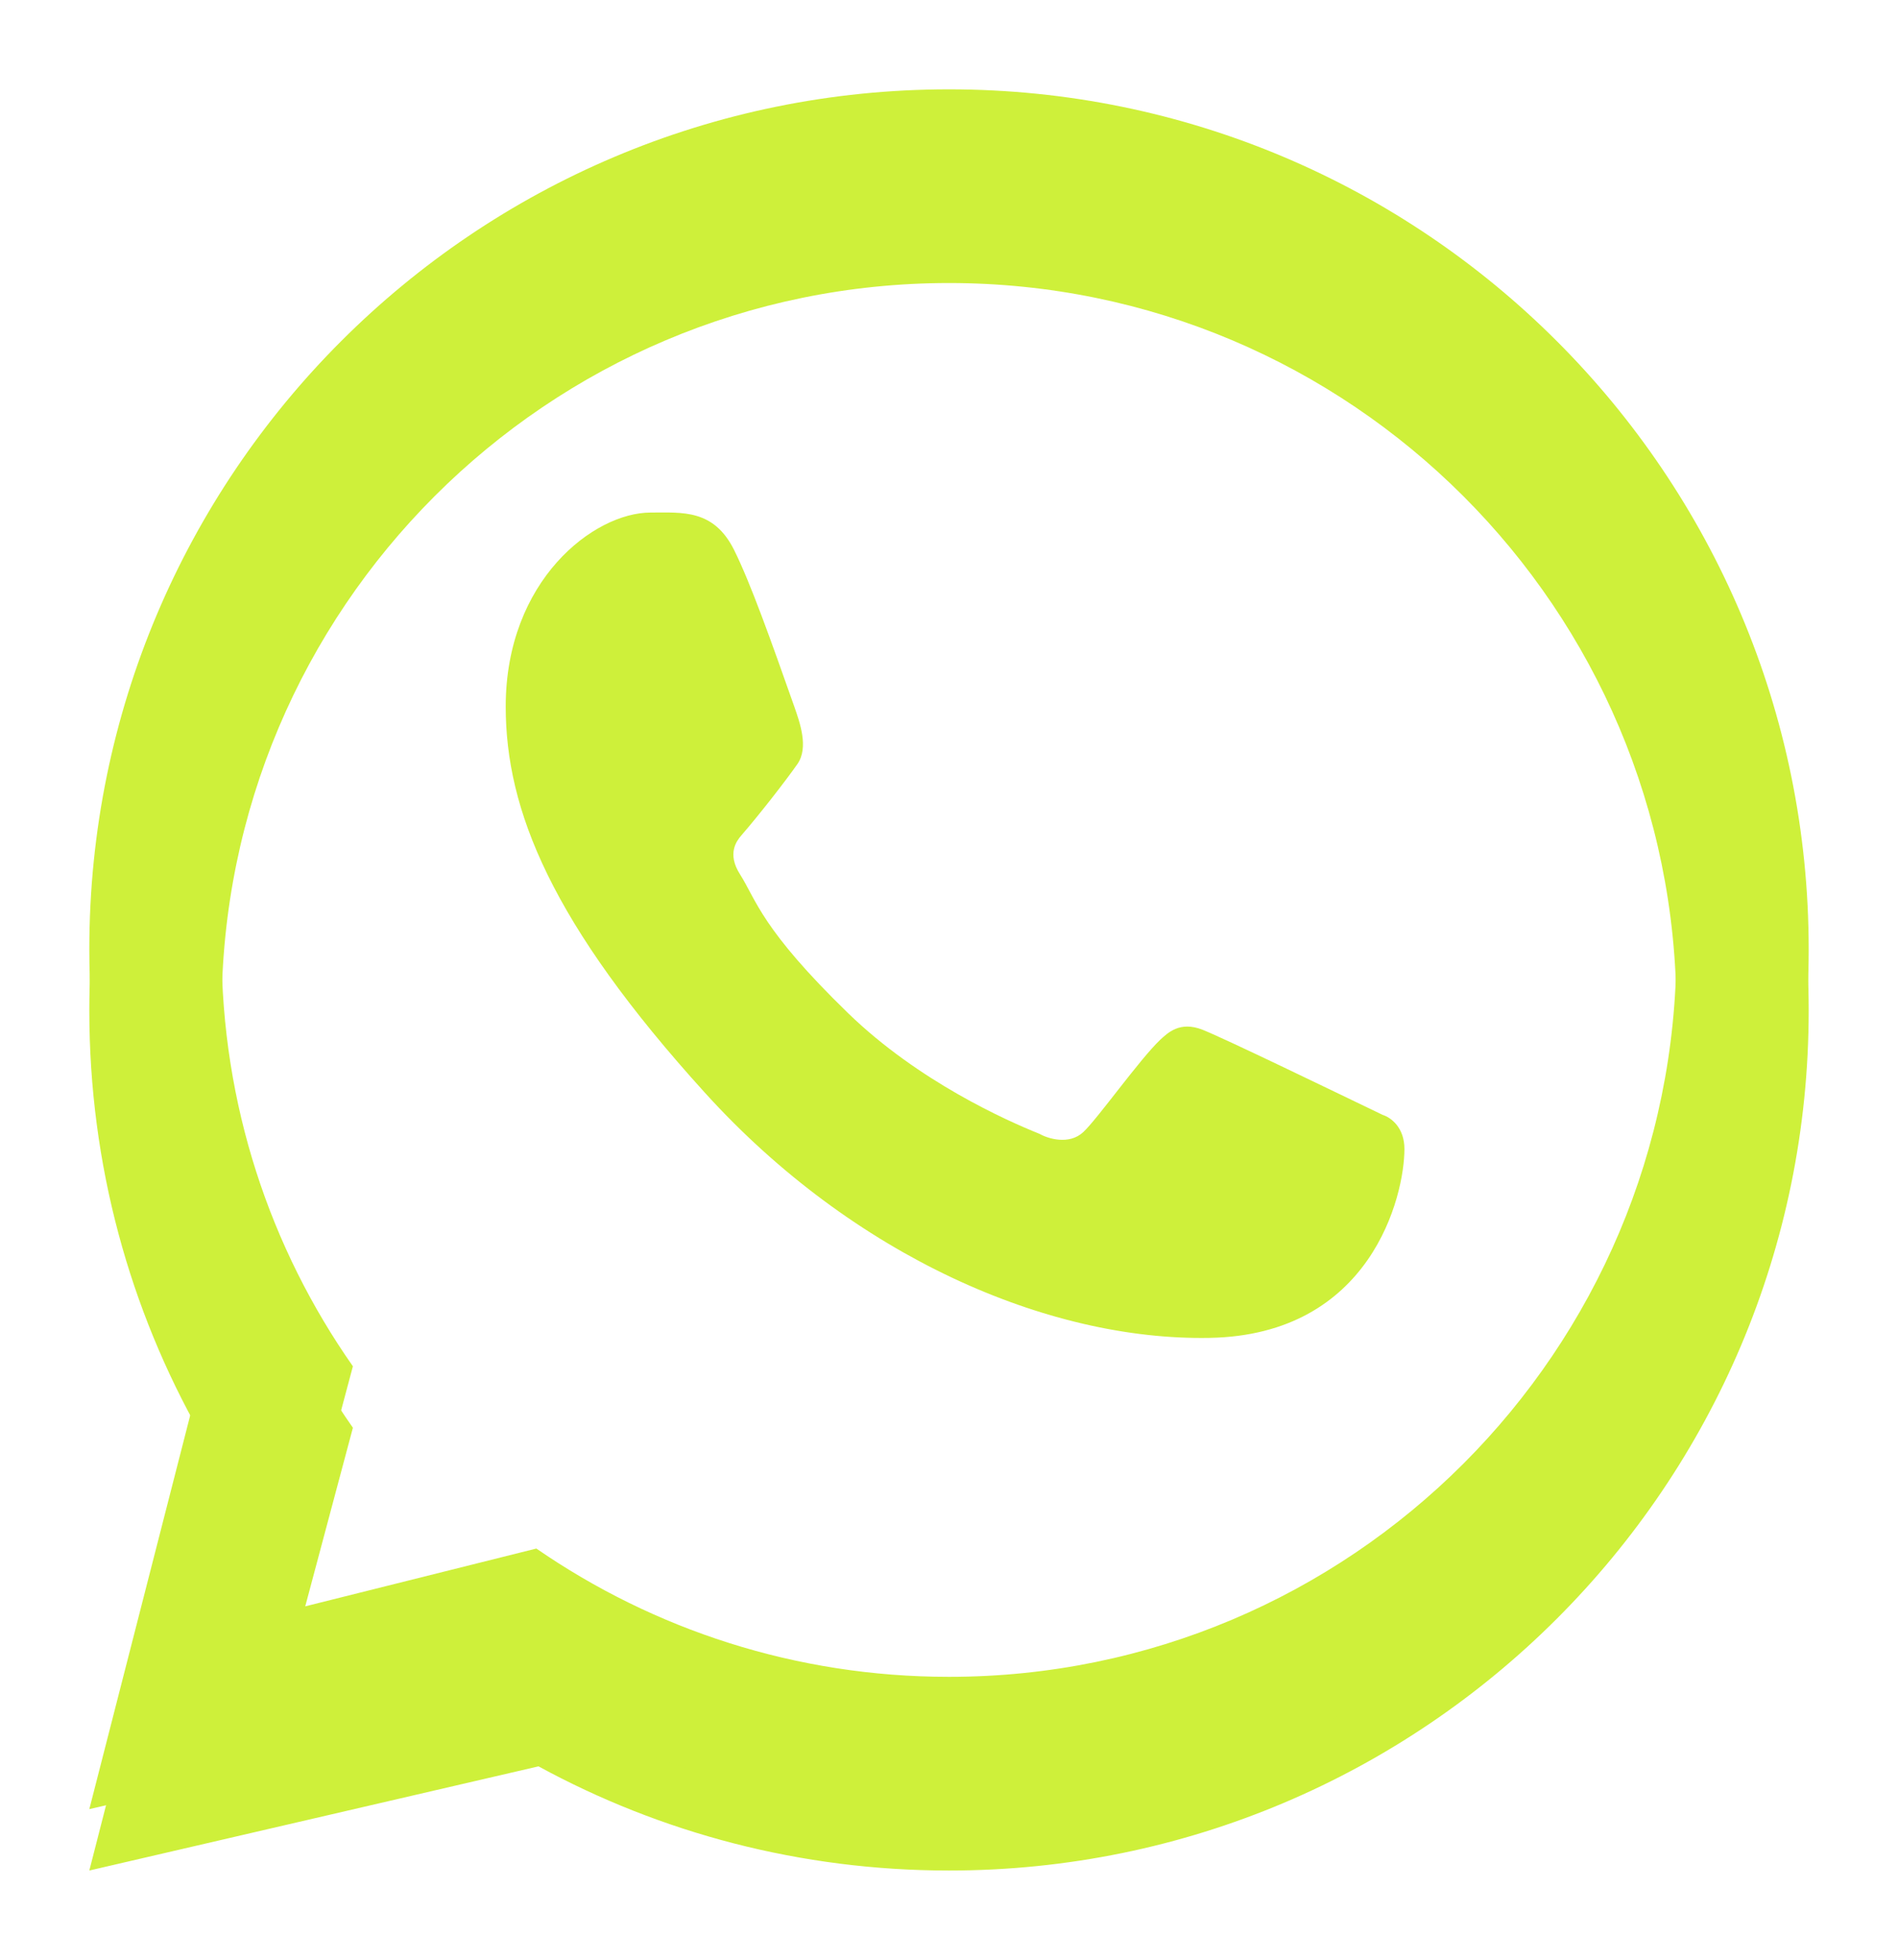
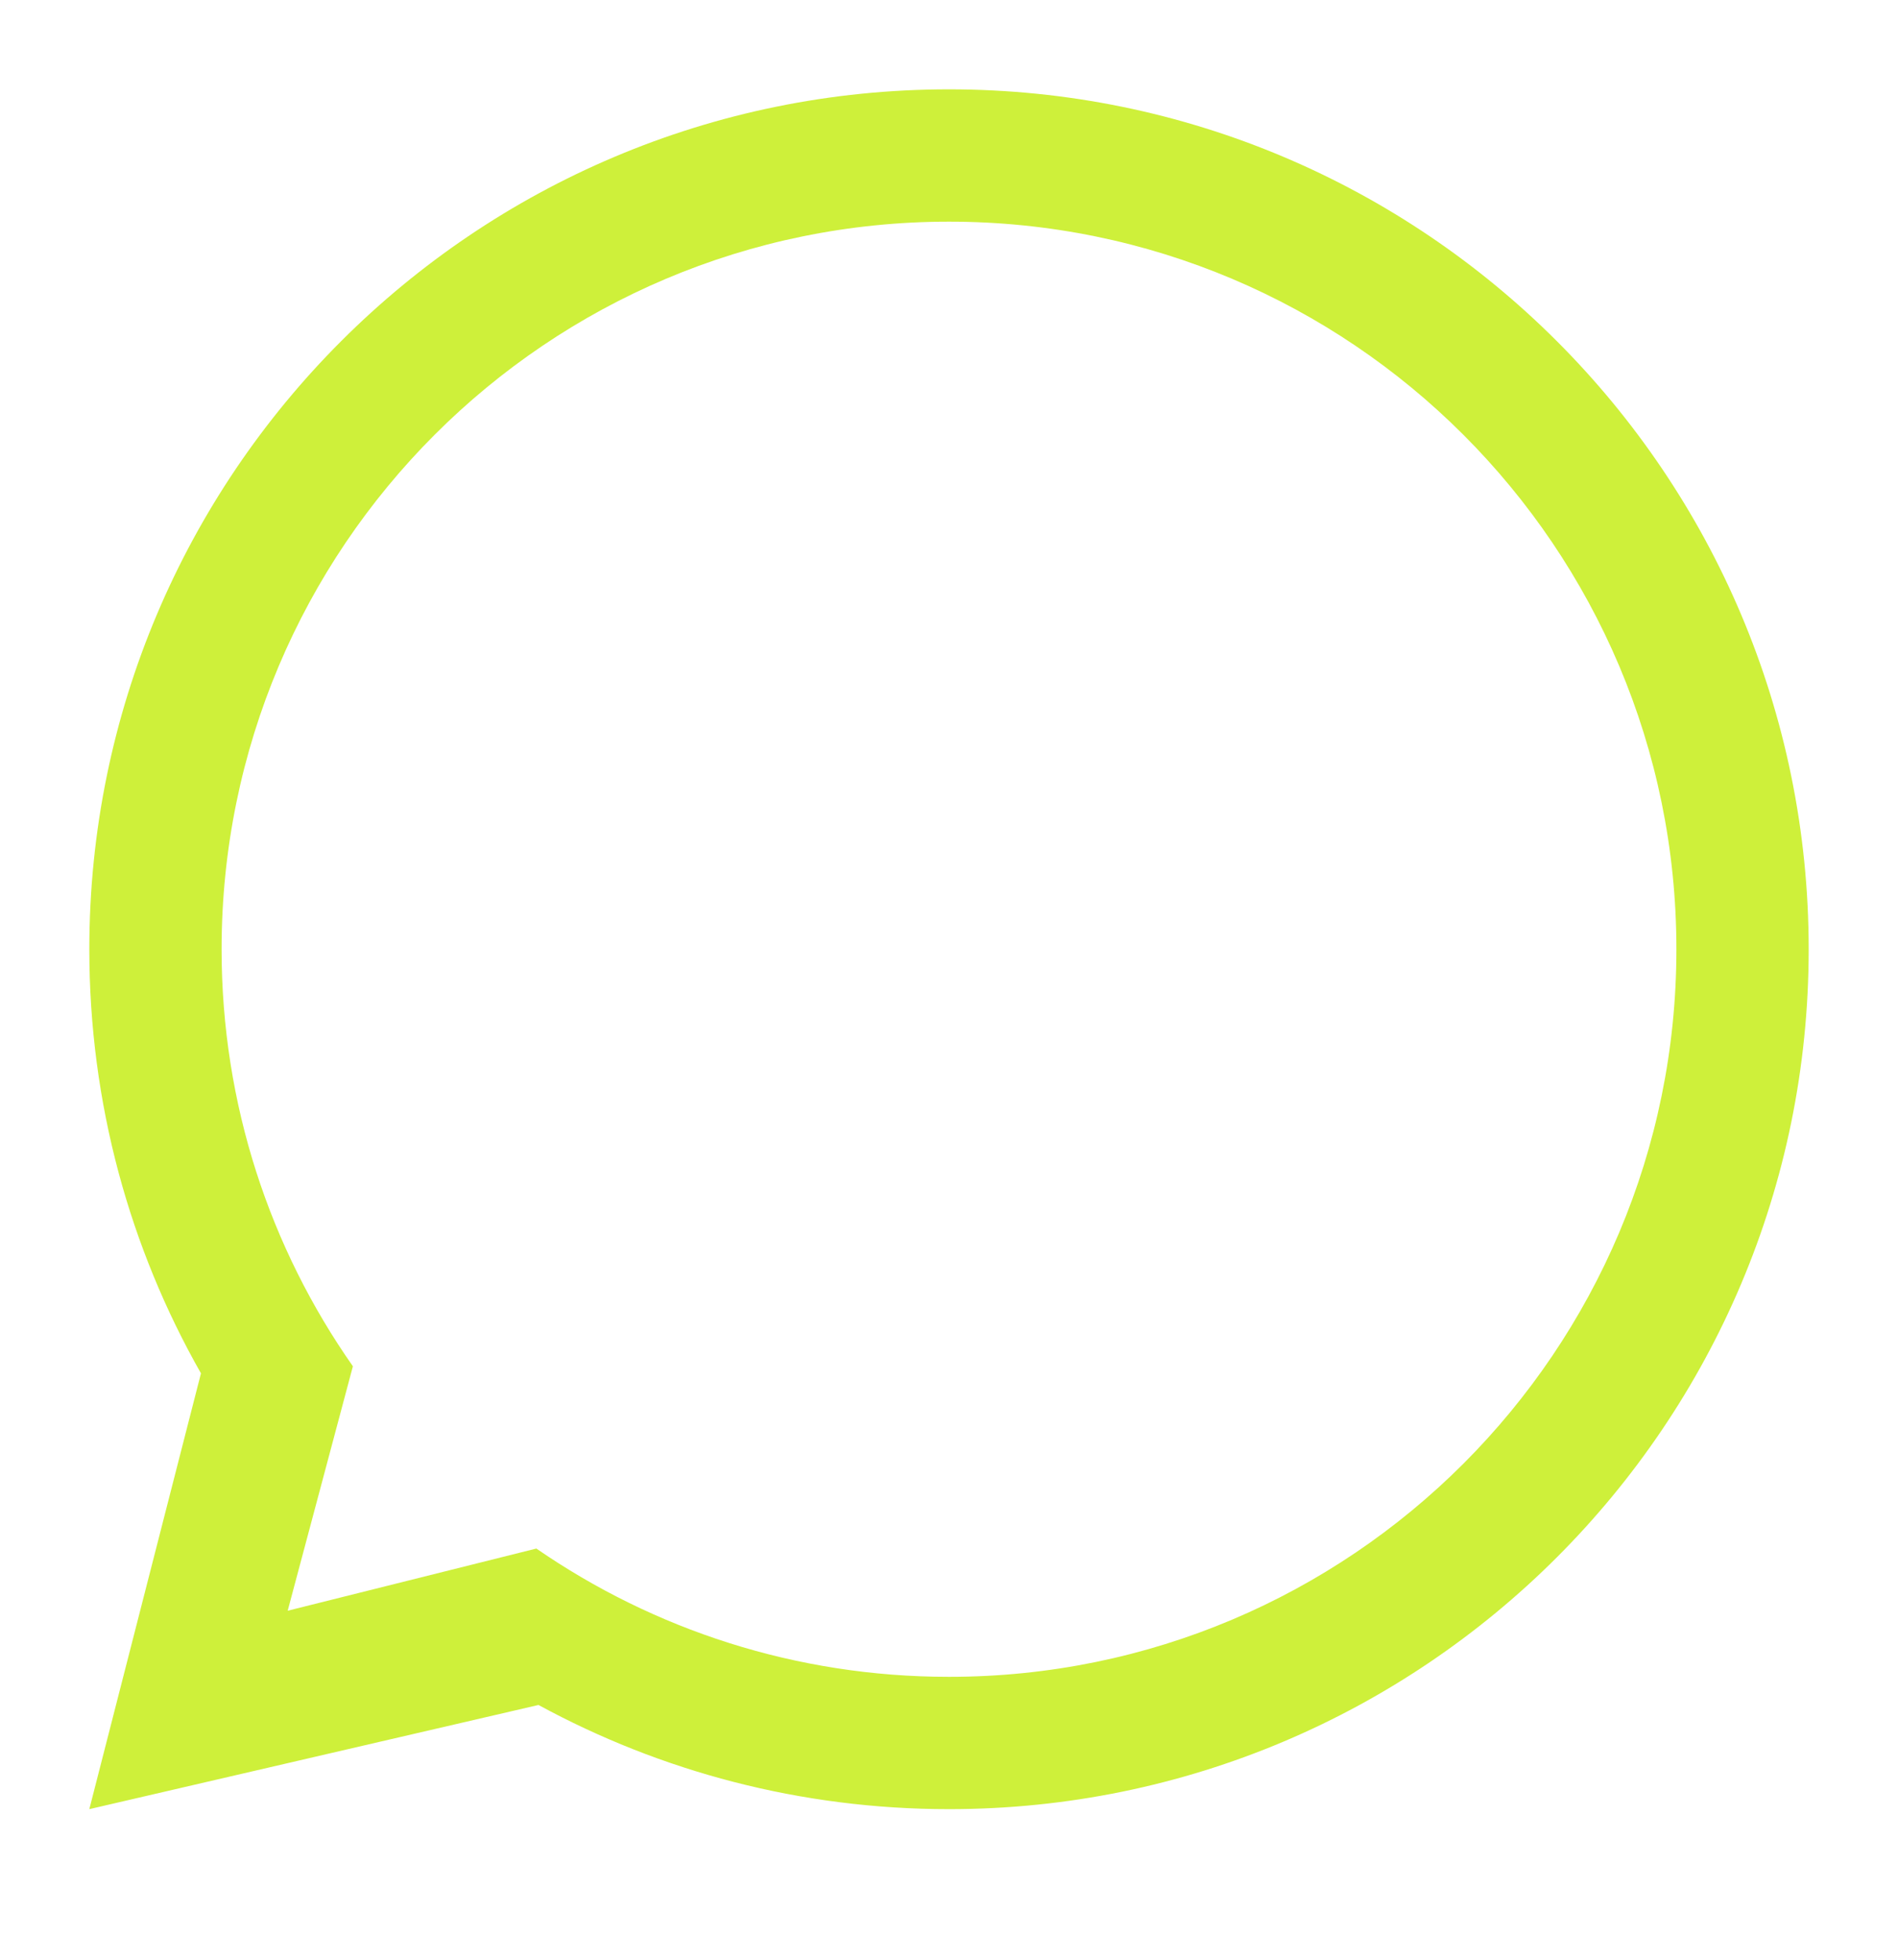
<svg xmlns="http://www.w3.org/2000/svg" viewBox="5853.86 4821.622 21.25 21.938" data-guides="{&quot;vertical&quot;:[],&quot;horizontal&quot;:[]}">
-   <path fill="#cef03a" stroke="none" fill-opacity="1" stroke-width="1" stroke-opacity="1" clip-rule="evenodd" fill-rule="evenodd" font-size-adjust="none" id="tSvgecc20d6de2" title="Path 4" d="M 5864.485 4842.559 C 5869.801 4842.559 5874.11 4838.25 5874.11 4832.934C 5874.11 4827.619 5869.801 4823.309 5864.485 4823.309C 5859.169 4823.309 5854.86 4827.619 5854.86 4832.934C 5854.86 4834.661 5855.314 4836.281 5856.11 4837.682C 5855.693 4839.308 5855.277 4840.934 5854.86 4842.559C 5856.536 4842.171 5858.213 4841.782 5859.889 4841.393C 5861.255 4842.137 5862.821 4842.559 5864.485 4842.559ZM 5864.485 4841.079 C 5868.983 4841.079 5872.629 4837.432 5872.629 4832.934C 5872.629 4828.437 5868.983 4824.79 5864.485 4824.79C 5859.987 4824.79 5856.341 4828.437 5856.341 4832.934C 5856.341 4834.671 5856.884 4836.281 5857.811 4837.603C 5857.567 4838.515 5857.324 4839.426 5857.081 4840.338C 5858.009 4840.106 5858.937 4839.874 5859.865 4839.642C 5861.178 4840.548 5862.769 4841.079 5864.485 4841.079Z" />
  <path fill="#cef03a" stroke="none" fill-opacity="1" stroke-width="1" stroke-opacity="1" clip-rule="evenodd" fill-rule="evenodd" font-size-adjust="none" id="tSvg1ade9cfff2" title="Path 5" d="M 5864.485 4841.872 C 5869.801 4841.872 5874.11 4837.563 5874.11 4832.247C 5874.11 4826.931 5869.801 4822.622 5864.485 4822.622C 5859.169 4822.622 5854.86 4826.931 5854.86 4832.247C 5854.86 4833.973 5855.314 4835.593 5856.11 4836.994C 5855.693 4838.62 5855.277 4840.246 5854.86 4841.872C 5856.536 4841.483 5858.213 4841.095 5859.889 4840.706C 5861.255 4841.449 5862.821 4841.872 5864.485 4841.872ZM 5864.485 4840.391 C 5868.983 4840.391 5872.629 4836.745 5872.629 4832.247C 5872.629 4827.749 5868.983 4824.103 5864.485 4824.103C 5859.987 4824.103 5856.341 4827.749 5856.341 4832.247C 5856.341 4833.984 5856.884 4835.593 5857.811 4836.915C 5857.567 4837.827 5857.324 4838.739 5857.081 4839.651C 5858.009 4839.419 5858.937 4839.187 5859.865 4838.955C 5861.178 4839.861 5862.769 4840.391 5864.485 4840.391Z" />
-   <path fill="#cef03a" stroke="none" fill-opacity="1" stroke-width="1" stroke-opacity="1" font-size-adjust="none" id="tSvg685369f5ea" title="Path 6" d="M 5862.079 4827.778 C 5861.85 4827.319 5861.499 4827.359 5861.144 4827.359C 5860.51 4827.359 5859.522 4828.118 5859.522 4829.531C 5859.522 4830.689 5860.032 4831.957 5861.752 4833.853C 5863.411 4835.683 5865.591 4836.63 5867.401 4836.597C 5869.212 4836.565 5869.584 4835.008 5869.584 4834.482C 5869.584 4834.248 5869.439 4834.132 5869.34 4834.101C 5868.723 4833.804 5867.585 4833.253 5867.326 4833.149C 5867.067 4833.046 5866.932 4833.186 5866.848 4833.262C 5866.614 4833.486 5866.148 4834.145 5865.989 4834.293C 5865.83 4834.442 5865.592 4834.367 5865.493 4834.311C 5865.129 4834.165 5864.143 4833.726 5863.357 4832.964C 5862.385 4832.021 5862.328 4831.697 5862.145 4831.408C 5861.998 4831.178 5862.106 4831.036 5862.159 4830.974C 5862.369 4830.732 5862.658 4830.359 5862.788 4830.174C 5862.917 4829.988 5862.814 4829.707 5862.753 4829.531C 5862.487 4828.777 5862.262 4828.146 5862.079 4827.778Z" />
  <defs />
</svg>